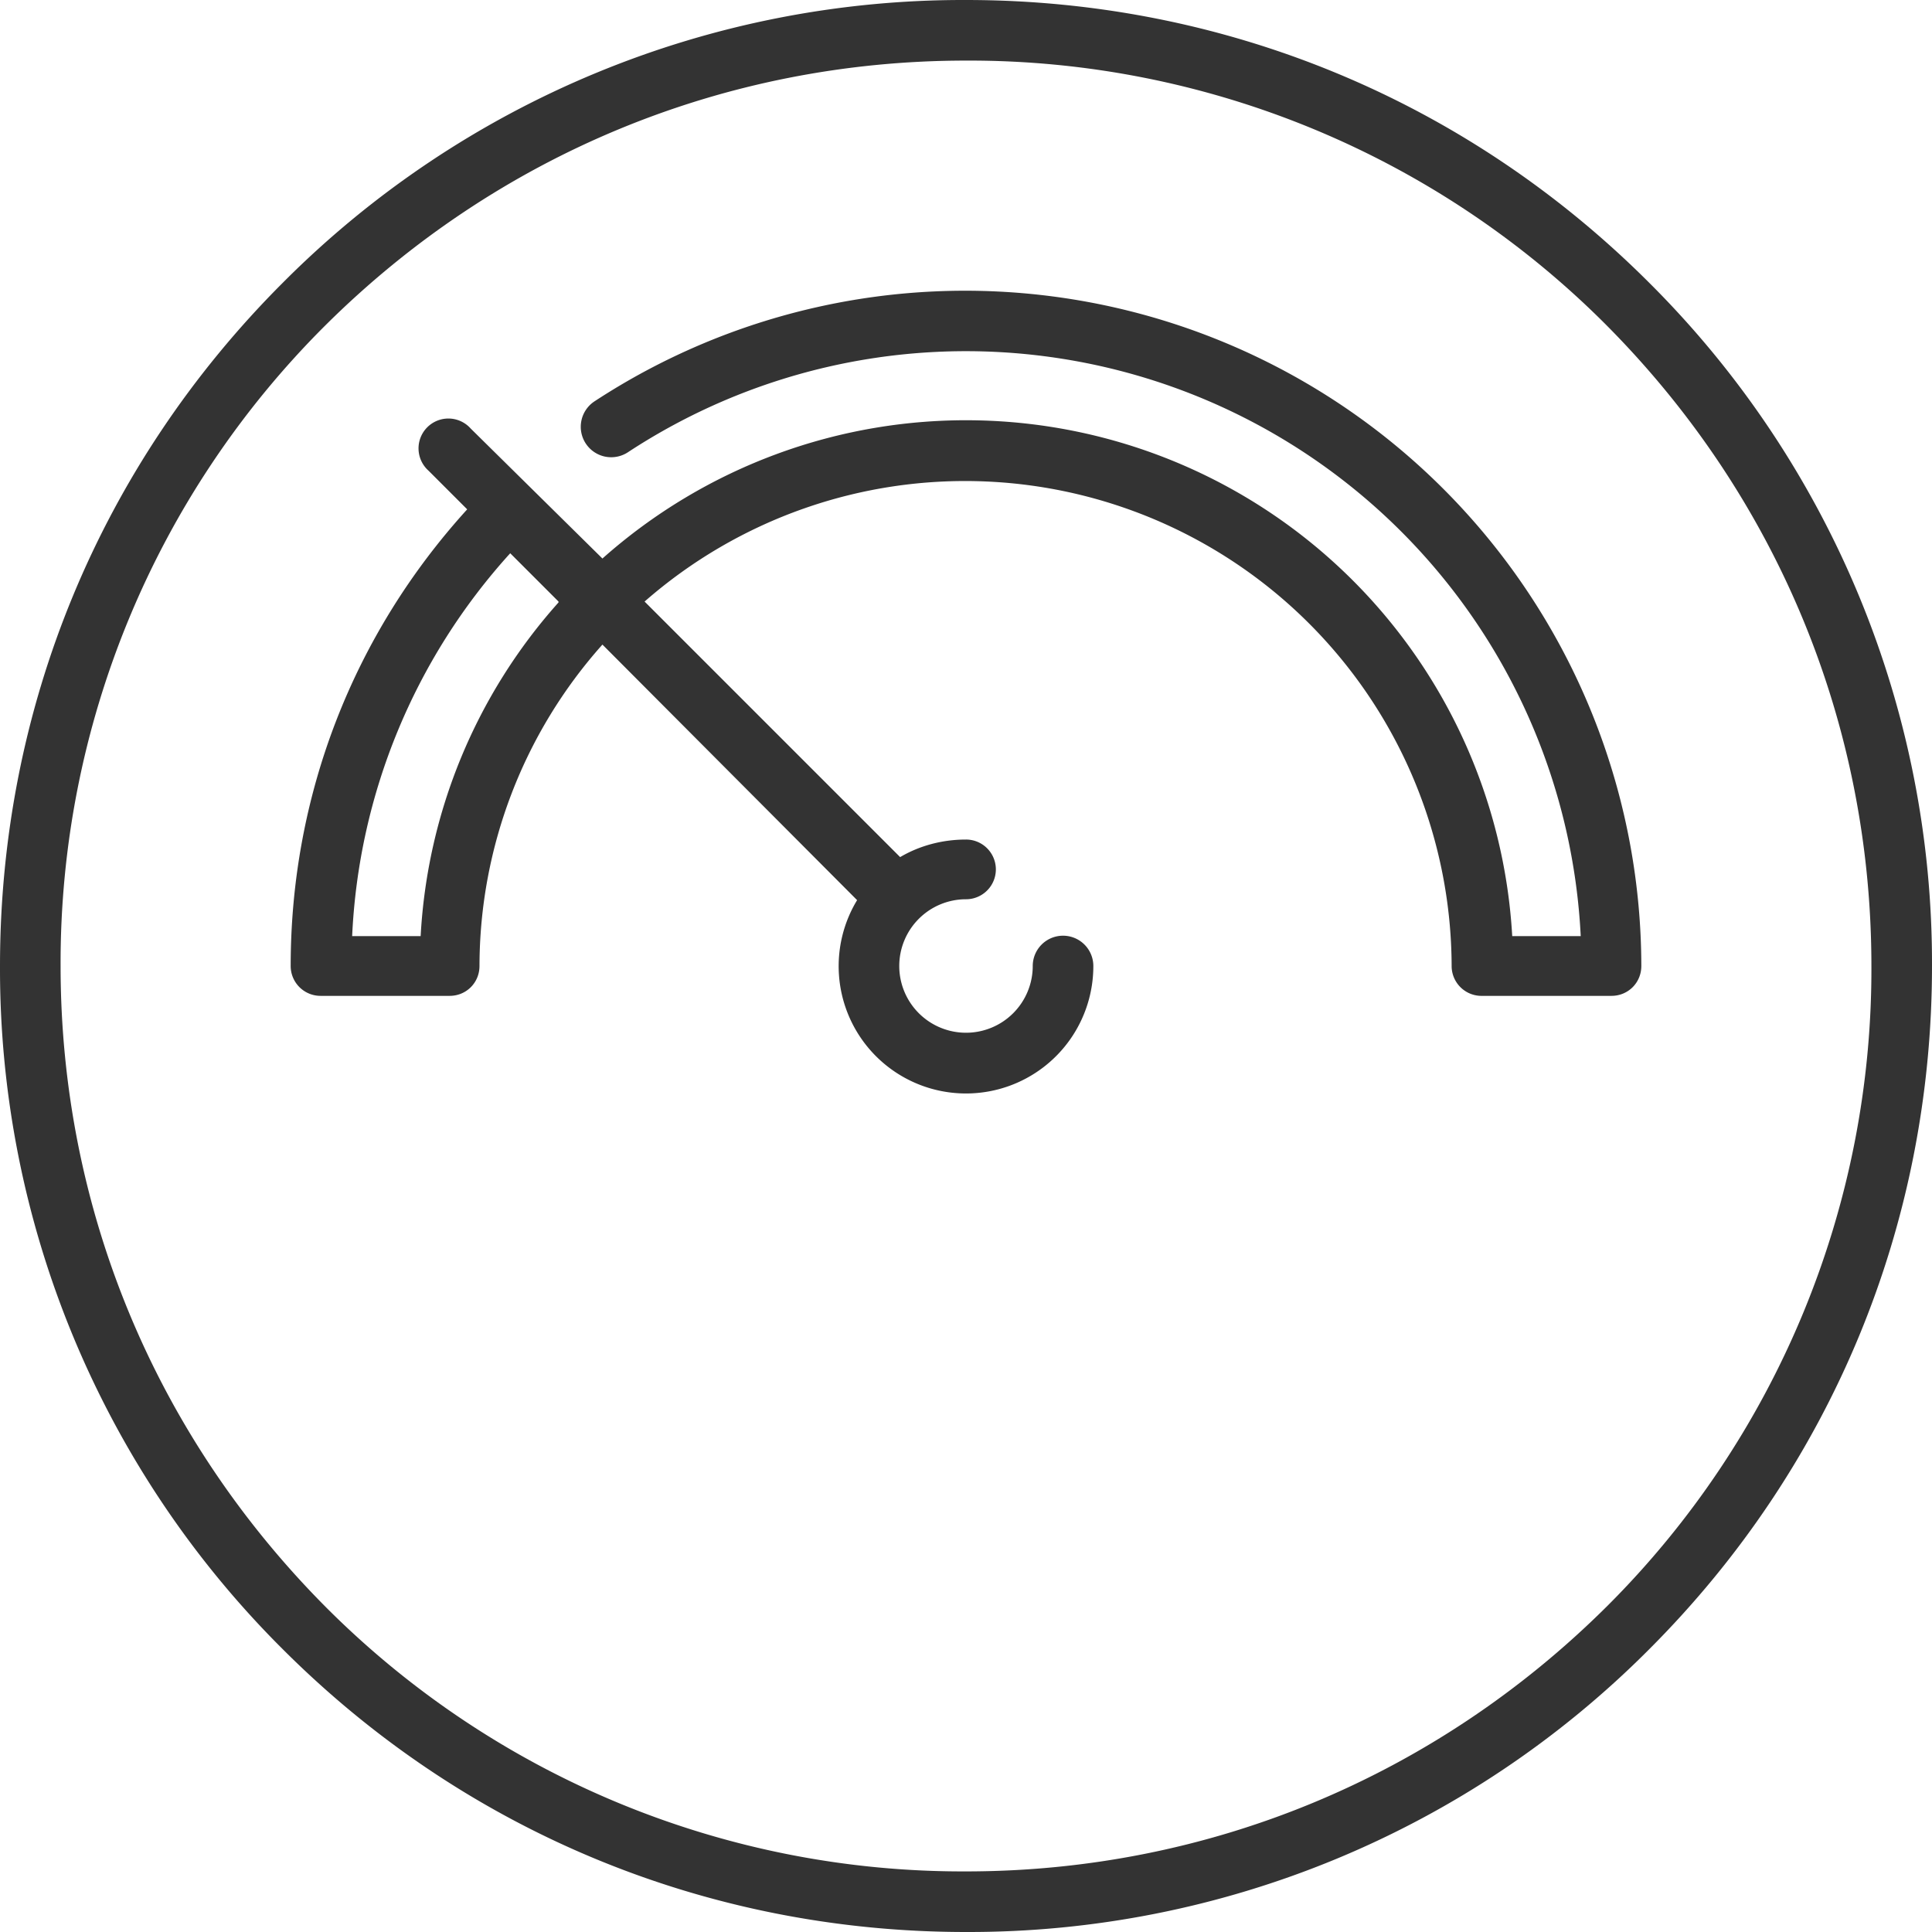
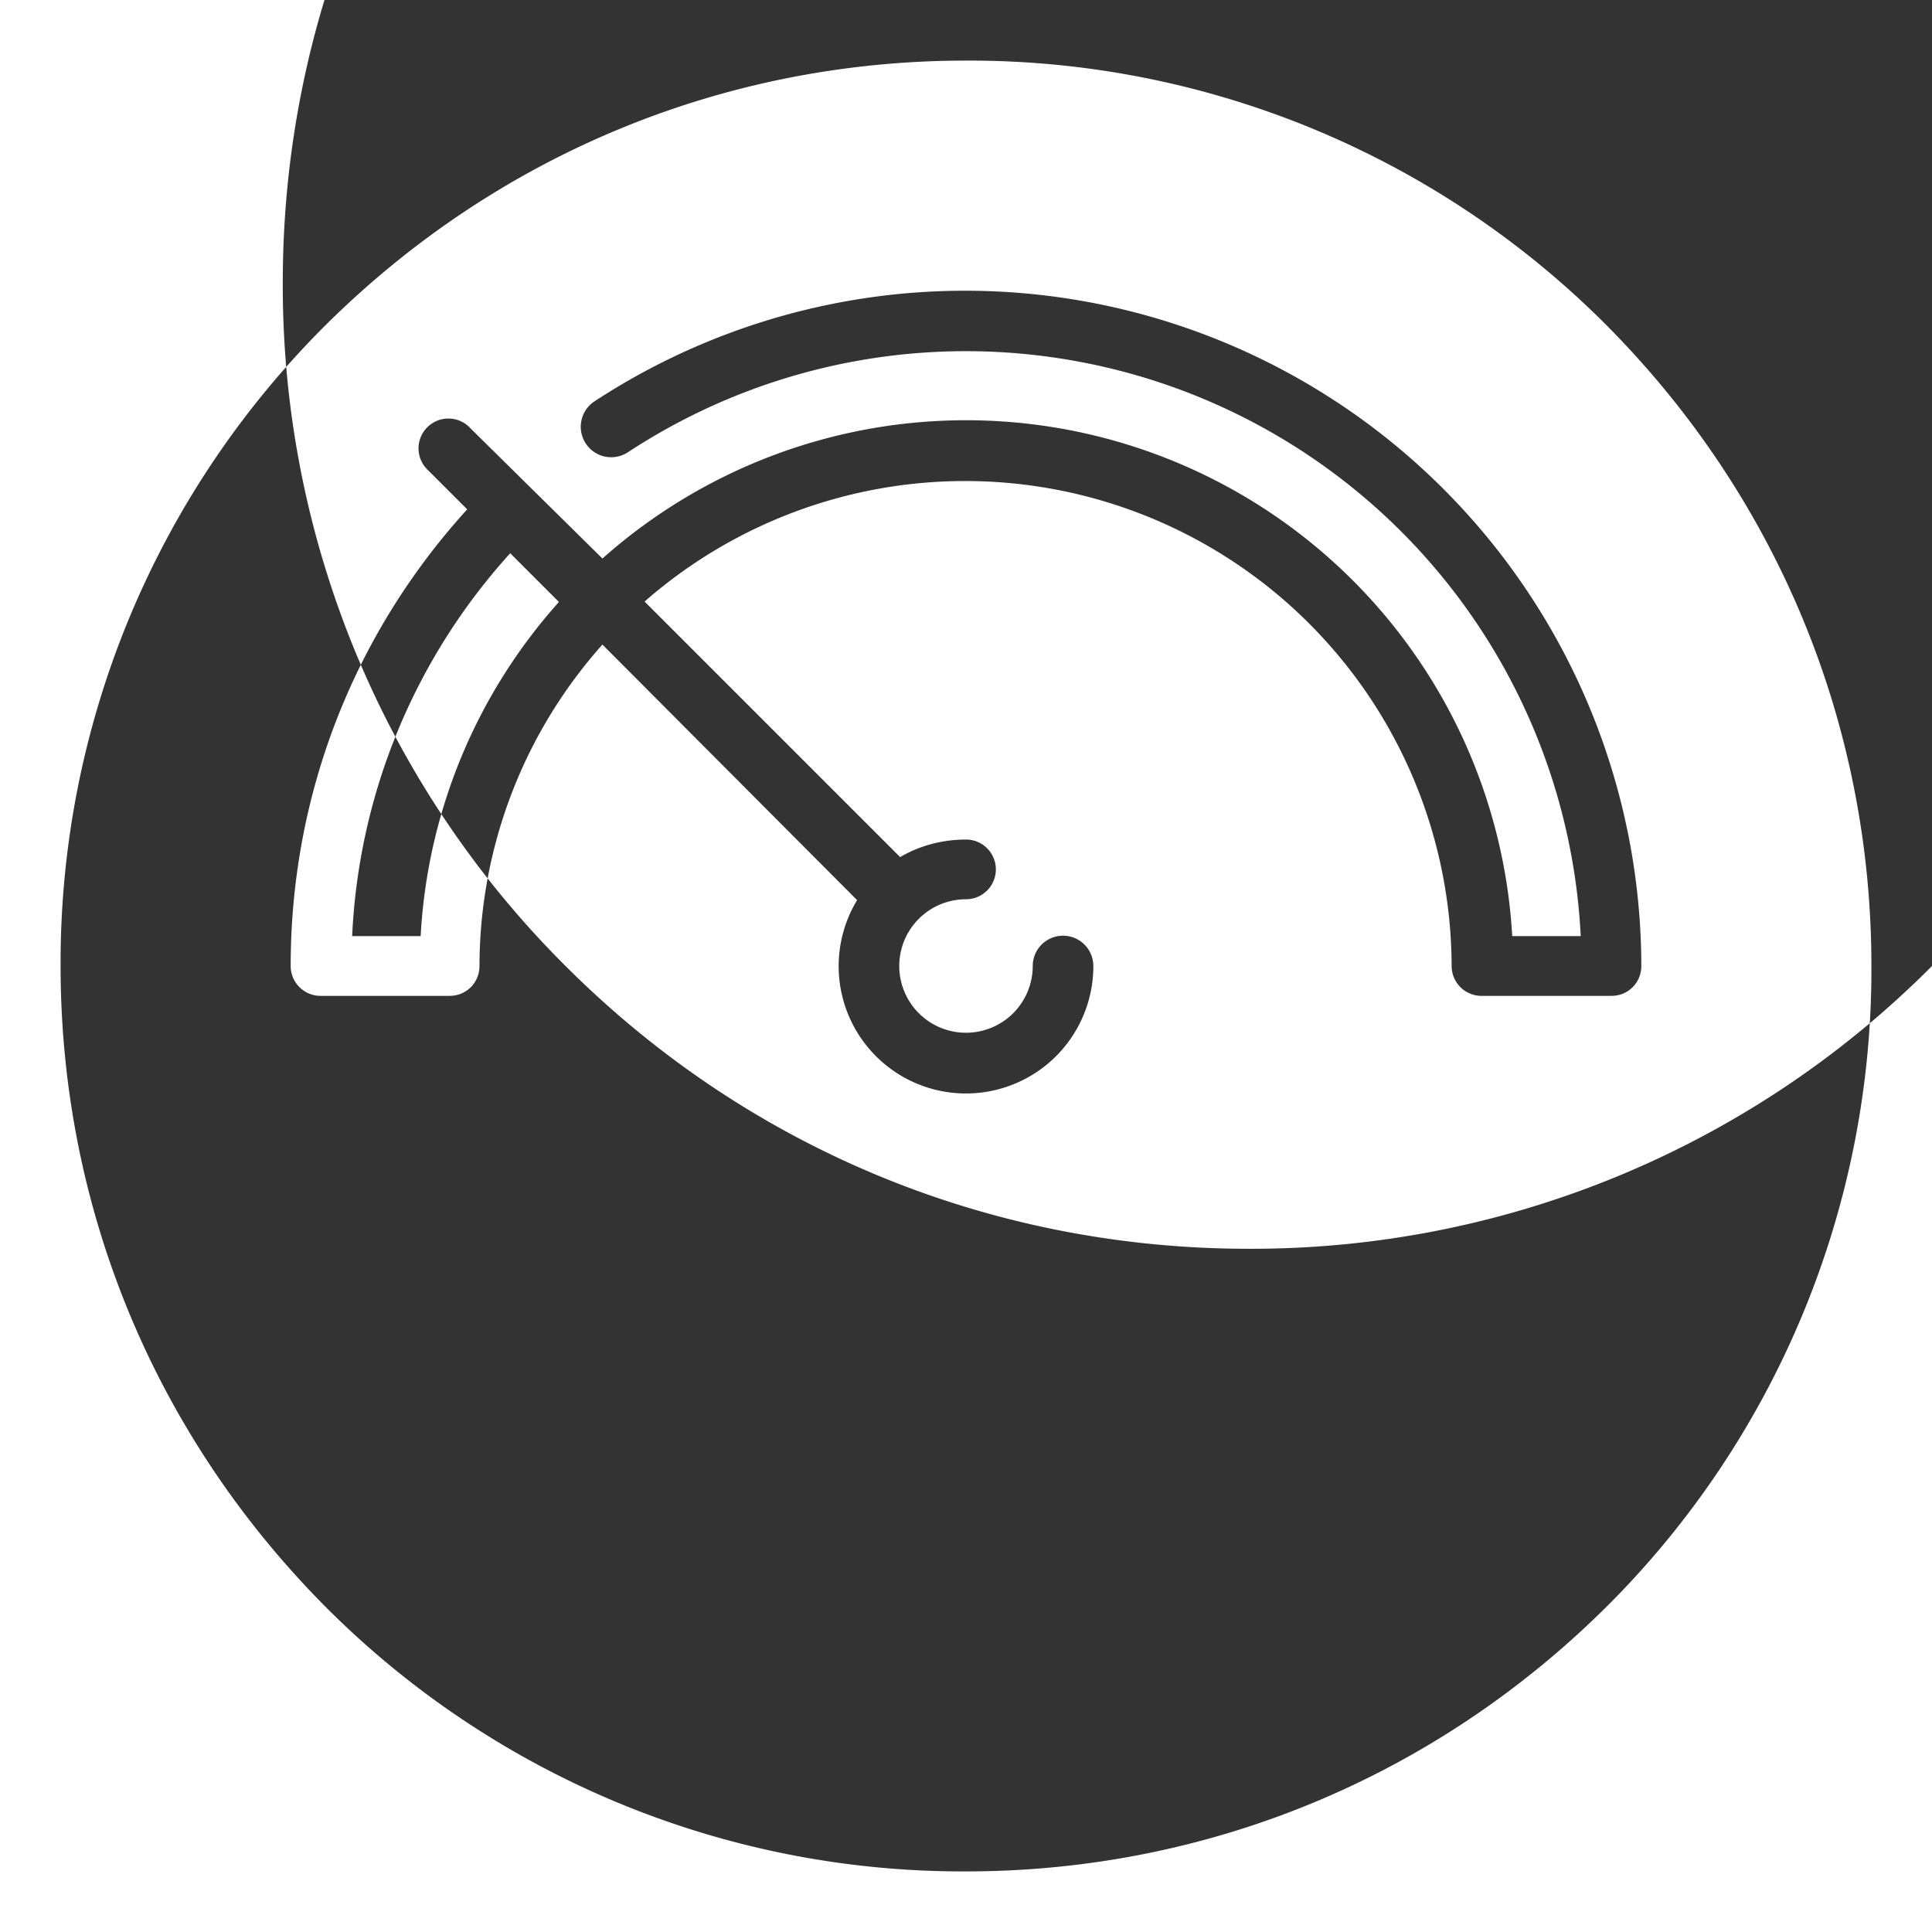
<svg xmlns="http://www.w3.org/2000/svg" xmlns:xlink="http://www.w3.org/1999/xlink" width="22" height="22" viewBox="0 0 22 22">
  <defs>
-     <path id="70kta" d="M1200 1090c0 2.94-1.14 5.7-3.22 7.78a10.93 10.93 0 0 1-7.78 3.22c-2.94 0-5.7-1.14-7.78-3.22a10.93 10.93 0 0 1-3.22-7.78c0-2.94 1.14-5.7 3.22-7.78a10.93 10.93 0 0 1 7.78-3.22c2.94 0 5.7 1.14 7.78 3.22a10.93 10.93 0 0 1 3.22 7.78zm-.69 0c0-2.75-1.07-5.34-3.02-7.3a10.24 10.24 0 0 0-7.29-3.01c-2.75 0-5.34 1.07-7.3 3.02a10.24 10.24 0 0 0-3.01 7.29c0 2.75 1.07 5.34 3.02 7.3a10.24 10.24 0 0 0 7.29 3.01c2.75 0 5.34-1.07 7.3-3.02a10.24 10.24 0 0 0 3.01-7.29zm-2.62 0c0 .19-.15.34-.34.34h-1.47a.34.34 0 0 1-.35-.34 5.54 5.54 0 0 0-9.19-4.15l2.91 2.91c.22-.13.48-.2.75-.2a.34.34 0 0 1 0 .68.76.76 0 1 0 .76.76.34.34 0 1 1 .69 0 1.45 1.45 0 1 1-2.69-.75l-2.9-2.91a5.51 5.51 0 0 0-1.4 3.66c0 .19-.15.34-.34.34h-1.47a.34.34 0 0 1-.34-.34c0-1.94.71-3.77 2.01-5.2l-.44-.44a.34.34 0 1 1 .48-.48l1.5 1.48a6.23 6.23 0 0 1 10.36 4.3h.78a7.01 7.01 0 0 0-10.85-5.51.34.34 0 0 1-.38-.58 7.7 7.7 0 0 1 11.92 6.43zm-12.33-4.15l-.55-.55a6.96 6.96 0 0 0-1.8 4.36h.78a6.2 6.2 0 0 1 1.57-3.8z" />
+     <path id="70kta" d="M1200 1090a10.93 10.93 0 0 1-7.78 3.22c-2.94 0-5.7-1.14-7.78-3.22a10.93 10.93 0 0 1-3.22-7.78c0-2.94 1.14-5.7 3.22-7.78a10.93 10.93 0 0 1 7.78-3.22c2.94 0 5.7 1.14 7.78 3.22a10.93 10.93 0 0 1 3.22 7.78zm-.69 0c0-2.75-1.07-5.34-3.02-7.3a10.24 10.24 0 0 0-7.29-3.01c-2.75 0-5.34 1.07-7.3 3.02a10.24 10.24 0 0 0-3.01 7.29c0 2.75 1.07 5.34 3.02 7.3a10.24 10.24 0 0 0 7.29 3.01c2.75 0 5.34-1.07 7.3-3.02a10.24 10.24 0 0 0 3.01-7.29zm-2.62 0c0 .19-.15.34-.34.34h-1.47a.34.34 0 0 1-.35-.34 5.54 5.54 0 0 0-9.19-4.15l2.91 2.91c.22-.13.48-.2.75-.2a.34.34 0 0 1 0 .68.76.76 0 1 0 .76.76.34.34 0 1 1 .69 0 1.45 1.45 0 1 1-2.69-.75l-2.9-2.91a5.51 5.51 0 0 0-1.4 3.66c0 .19-.15.34-.34.34h-1.47a.34.34 0 0 1-.34-.34c0-1.94.71-3.77 2.01-5.2l-.44-.44a.34.34 0 1 1 .48-.48l1.5 1.48a6.23 6.23 0 0 1 10.36 4.3h.78a7.01 7.01 0 0 0-10.85-5.51.34.34 0 0 1-.38-.58 7.7 7.7 0 0 1 11.92 6.43zm-12.33-4.15l-.55-.55a6.96 6.96 0 0 0-1.8 4.36h.78a6.2 6.2 0 0 1 1.57-3.8z" />
  </defs>
  <g>
    <g transform="translate(-1178 -1079)">
      <use fill="#333" xlink:href="#70kta" />
    </g>
  </g>
</svg>